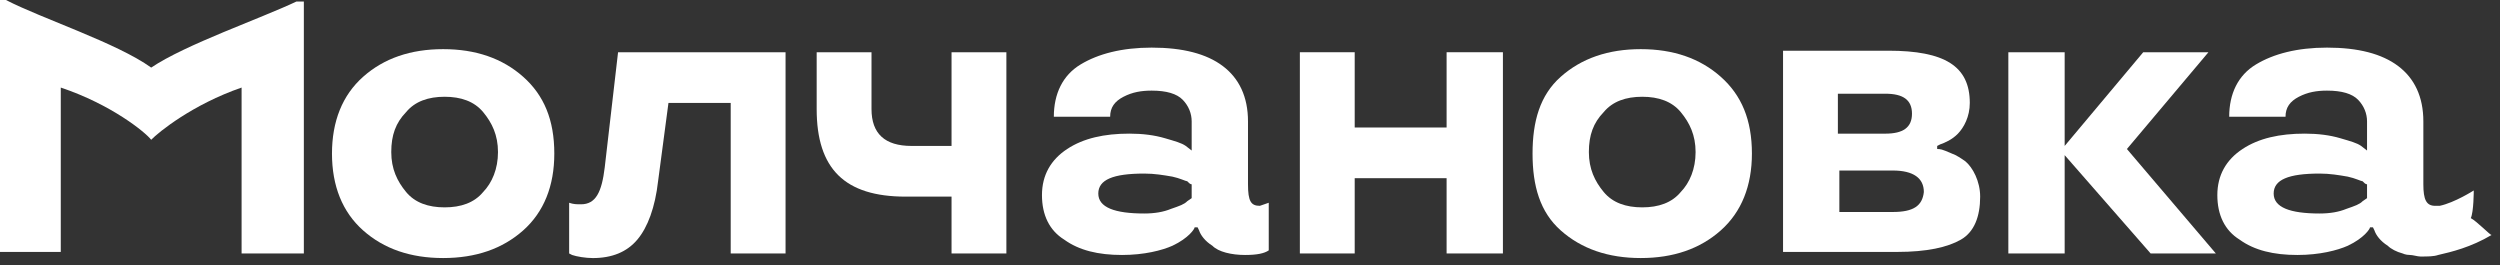
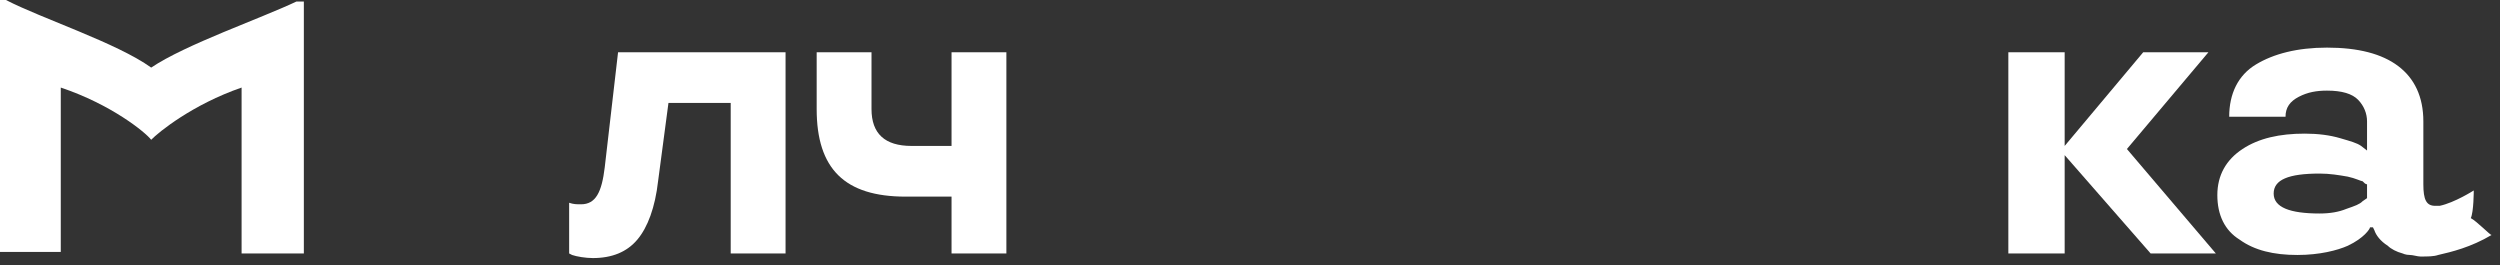
<svg xmlns="http://www.w3.org/2000/svg" width="217" height="23" viewBox="0 0 217 23" fill="none">
  <rect x="0" y="0" width="217" height="23" fill="#333333" stroke="none" />
-   <path d="M41.939 16.665C41.167 17.599 40.009 17.999 38.594 17.999C37.179 17.999 36.021 17.599 35.249 16.665C34.477 15.732 33.962 14.665 33.962 13.199C33.962 11.732 34.348 10.665 35.249 9.732C36.021 8.799 37.179 8.399 38.594 8.399C40.009 8.399 41.167 8.799 41.939 9.732C42.711 10.665 43.225 11.732 43.225 13.199C43.225 14.665 42.711 15.865 41.939 16.665ZM45.413 6.666C43.611 5.066 41.296 4.266 38.465 4.266C35.635 4.266 33.319 5.066 31.518 6.666C29.717 8.266 28.816 10.532 28.816 13.332C28.816 16.132 29.717 18.399 31.518 19.999C33.319 21.599 35.635 22.398 38.465 22.398C41.296 22.398 43.611 21.599 45.413 19.999C47.214 18.399 48.114 16.132 48.114 13.332C48.114 10.399 47.214 8.266 45.413 6.666Z" fill="white" />
  <path d="M52.49 14.534C52.233 16.667 51.718 17.733 50.432 17.733C50.046 17.733 49.788 17.733 49.402 17.6V22L49.66 22.133C50.046 22.267 50.818 22.4 51.461 22.4C53.133 22.4 54.42 21.867 55.32 20.8C56.221 19.733 56.864 18 57.121 15.733L58.022 8.934H63.425V22H68.186V4.534H53.648L52.49 14.534Z" fill="white" />
  <path d="M82.594 12.667H79.12C76.805 12.667 75.647 11.6 75.647 9.467V4.534H70.887V9.467C70.887 14.667 73.331 17.067 78.606 17.067H82.594V22H87.354V4.534H82.594V12.667Z" fill="white" />
-   <path d="M103.437 17.199L103.051 17.466C102.794 17.733 102.408 17.866 101.636 18.133C100.993 18.399 100.221 18.532 99.32 18.532C96.747 18.532 95.332 17.999 95.332 16.799C95.332 15.599 96.619 15.066 99.32 15.066C100.221 15.066 100.993 15.199 101.765 15.332C102.408 15.466 102.923 15.732 103.051 15.732C103.18 15.866 103.309 15.999 103.437 15.999V17.199ZM108.326 15.999V10.533C108.326 8.399 107.554 6.799 106.139 5.733C104.724 4.666 102.665 4.133 99.964 4.133C97.391 4.133 95.332 4.666 93.788 5.599C92.245 6.533 91.473 8.133 91.473 10.133H96.361C96.361 9.333 96.747 8.799 97.519 8.399C98.291 7.999 99.063 7.866 99.964 7.866C101.25 7.866 102.151 8.133 102.665 8.666C103.18 9.199 103.437 9.866 103.437 10.533V13.066L102.923 12.666C102.537 12.399 102.022 12.266 101.121 11.999C100.221 11.733 99.192 11.599 98.034 11.599C95.847 11.599 94.046 11.999 92.63 12.933C91.215 13.866 90.443 15.199 90.443 16.933C90.443 18.666 91.087 19.999 92.373 20.799C93.66 21.732 95.332 22.132 97.391 22.132C99.32 22.132 100.864 21.732 101.765 21.332C103.18 20.666 103.695 19.866 103.695 19.732H103.952L104.08 19.999C104.209 20.399 104.595 20.932 105.238 21.332C105.753 21.866 106.911 22.132 108.069 22.132C109.098 22.132 109.741 21.999 110.127 21.732V17.599L109.355 17.866C108.583 17.866 108.326 17.466 108.326 15.999Z" fill="white" />
-   <path d="M125.565 11.067H117.588V4.534H112.828V22H117.588V15.467H125.565V22H130.453V4.534H125.565V11.067Z" fill="white" />
-   <path d="M145.891 16.665C145.119 17.599 143.961 17.999 142.546 17.999C141.13 17.999 139.973 17.599 139.201 16.665C138.429 15.732 137.914 14.665 137.914 13.199C137.914 11.732 138.3 10.665 139.201 9.732C139.973 8.799 141.13 8.399 142.546 8.399C143.961 8.399 145.119 8.799 145.891 9.732C146.663 10.665 147.177 11.732 147.177 13.199C147.177 14.665 146.663 15.865 145.891 16.665ZM149.364 6.666C147.563 5.066 145.247 4.266 142.417 4.266C139.587 4.266 137.271 5.066 135.47 6.666C133.669 8.266 133.025 10.532 133.025 13.332C133.025 16.132 133.669 18.399 135.47 19.999C137.271 21.599 139.587 22.398 142.417 22.398C145.247 22.398 147.563 21.599 149.364 19.999C151.165 18.399 152.066 16.132 152.066 13.332C152.066 10.399 151.165 8.266 149.364 6.666Z" fill="white" />
-   <path d="M164.288 18.401H159.656V14.801H164.288C166.089 14.801 166.99 15.467 166.99 16.667C166.861 17.867 166.089 18.401 164.288 18.401ZM159.528 8.134H163.645C165.188 8.134 165.96 8.667 165.96 9.867C165.96 11.067 165.188 11.601 163.645 11.601H159.528V8.134ZM170.592 14.001C170.206 13.734 169.82 13.467 169.434 13.334C168.533 12.934 168.405 12.934 168.147 12.934V12.667L168.405 12.534C168.791 12.401 169.434 12.134 169.949 11.601C170.463 11.067 170.978 10.134 170.978 8.934C170.978 5.734 168.791 4.401 163.902 4.401H154.768V21.867H164.674C167.247 21.867 169.048 21.467 170.206 20.8C171.364 20.134 171.878 18.8 171.878 17.067C171.878 15.734 171.235 14.534 170.592 14.001Z" fill="white" />
  <path d="M191.692 4.534H186.032L179.213 12.667V4.534H174.324V22H179.213V13.467L186.675 22H192.335L184.616 12.934L191.692 4.534Z" fill="white" />
  <path d="M205.459 17.199L205.073 17.466C204.815 17.733 204.429 17.866 203.658 18.133C203.014 18.399 202.242 18.532 201.342 18.532C198.769 18.532 197.354 17.999 197.354 16.799C197.354 15.599 198.64 15.066 201.342 15.066C202.242 15.066 203.014 15.199 203.786 15.332C204.429 15.466 204.944 15.732 205.073 15.732C205.201 15.866 205.33 15.999 205.459 15.999V17.199ZM214.464 18.933C214.722 18.399 214.722 16.532 214.722 16.532C214.722 16.532 213.049 17.599 211.763 17.866H211.505H211.377C210.605 17.866 210.347 17.332 210.347 15.999V10.533C210.347 8.399 209.576 6.799 208.16 5.733C206.745 4.666 204.687 4.133 201.985 4.133C199.412 4.133 197.354 4.666 195.81 5.599C194.266 6.533 193.494 8.133 193.494 10.133H198.383C198.383 9.333 198.769 8.799 199.541 8.399C200.313 7.999 201.085 7.866 201.985 7.866C203.272 7.866 204.172 8.133 204.687 8.666C205.201 9.199 205.459 9.866 205.459 10.533V13.066L204.944 12.666C204.558 12.399 204.044 12.266 203.143 11.999C202.242 11.733 201.213 11.599 200.055 11.599C197.868 11.599 196.067 11.999 194.652 12.933C193.237 13.866 192.465 15.199 192.465 16.933C192.465 18.666 193.108 19.999 194.395 20.799C195.681 21.732 197.354 22.132 199.412 22.132C201.342 22.132 202.886 21.732 203.786 21.332C205.201 20.666 205.716 19.866 205.716 19.733H205.973L206.102 19.999C206.231 20.399 206.617 20.932 207.26 21.332C207.517 21.599 208.032 21.866 208.546 21.999C208.546 21.999 208.804 22.132 209.19 22.132C209.447 22.132 209.833 22.266 210.09 22.266C210.733 22.266 211.248 22.266 211.634 22.132C212.792 21.866 214.464 21.466 216.265 20.399C216.137 20.399 214.979 19.199 214.464 18.933Z" fill="white" />
  <path d="M13.123 5.867C10.164 3.733 3.602 1.6 0.515 0H0V21.866H5.275V7.6C9.649 9.066 12.608 11.466 13.123 12.133C13.766 11.466 16.725 9.066 20.97 7.6V22H26.374V0.133H25.73C22.643 1.6 16.081 3.867 13.123 5.867Z" fill="white" />
</svg>